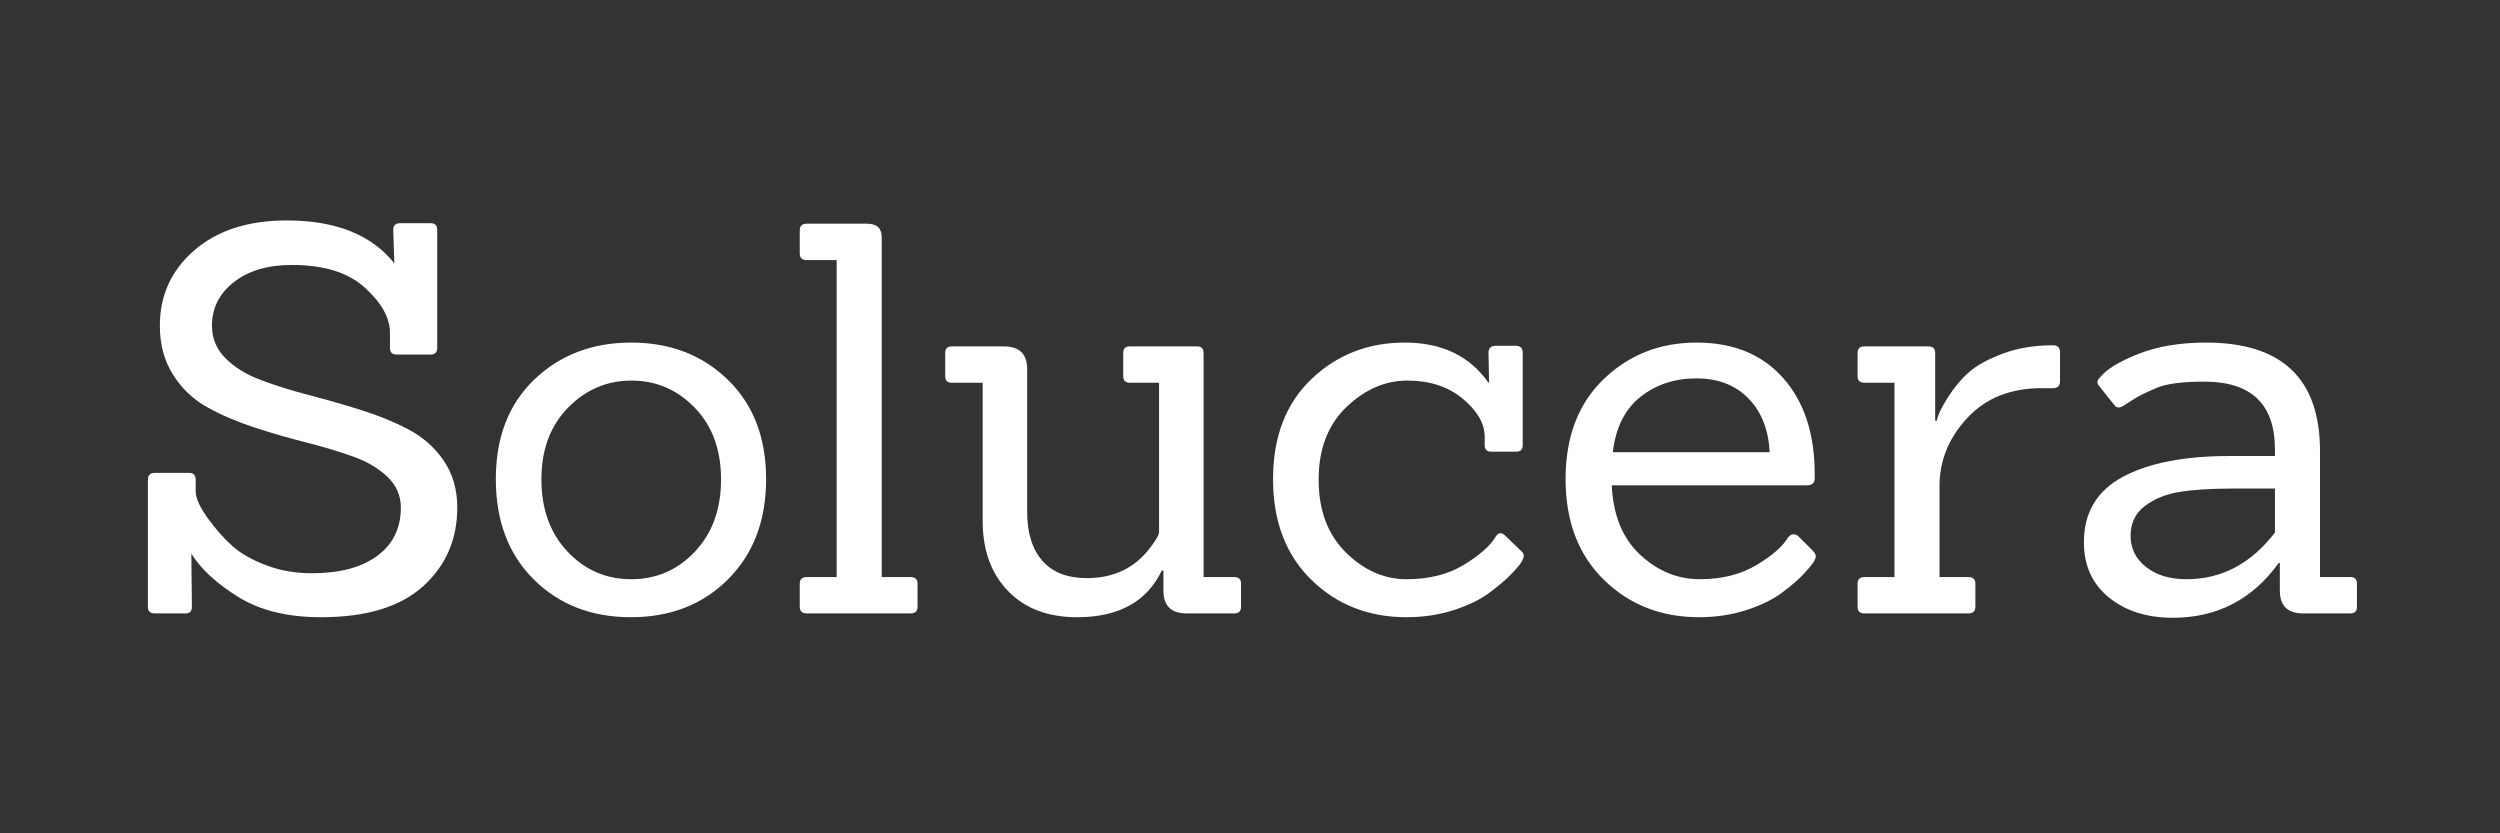
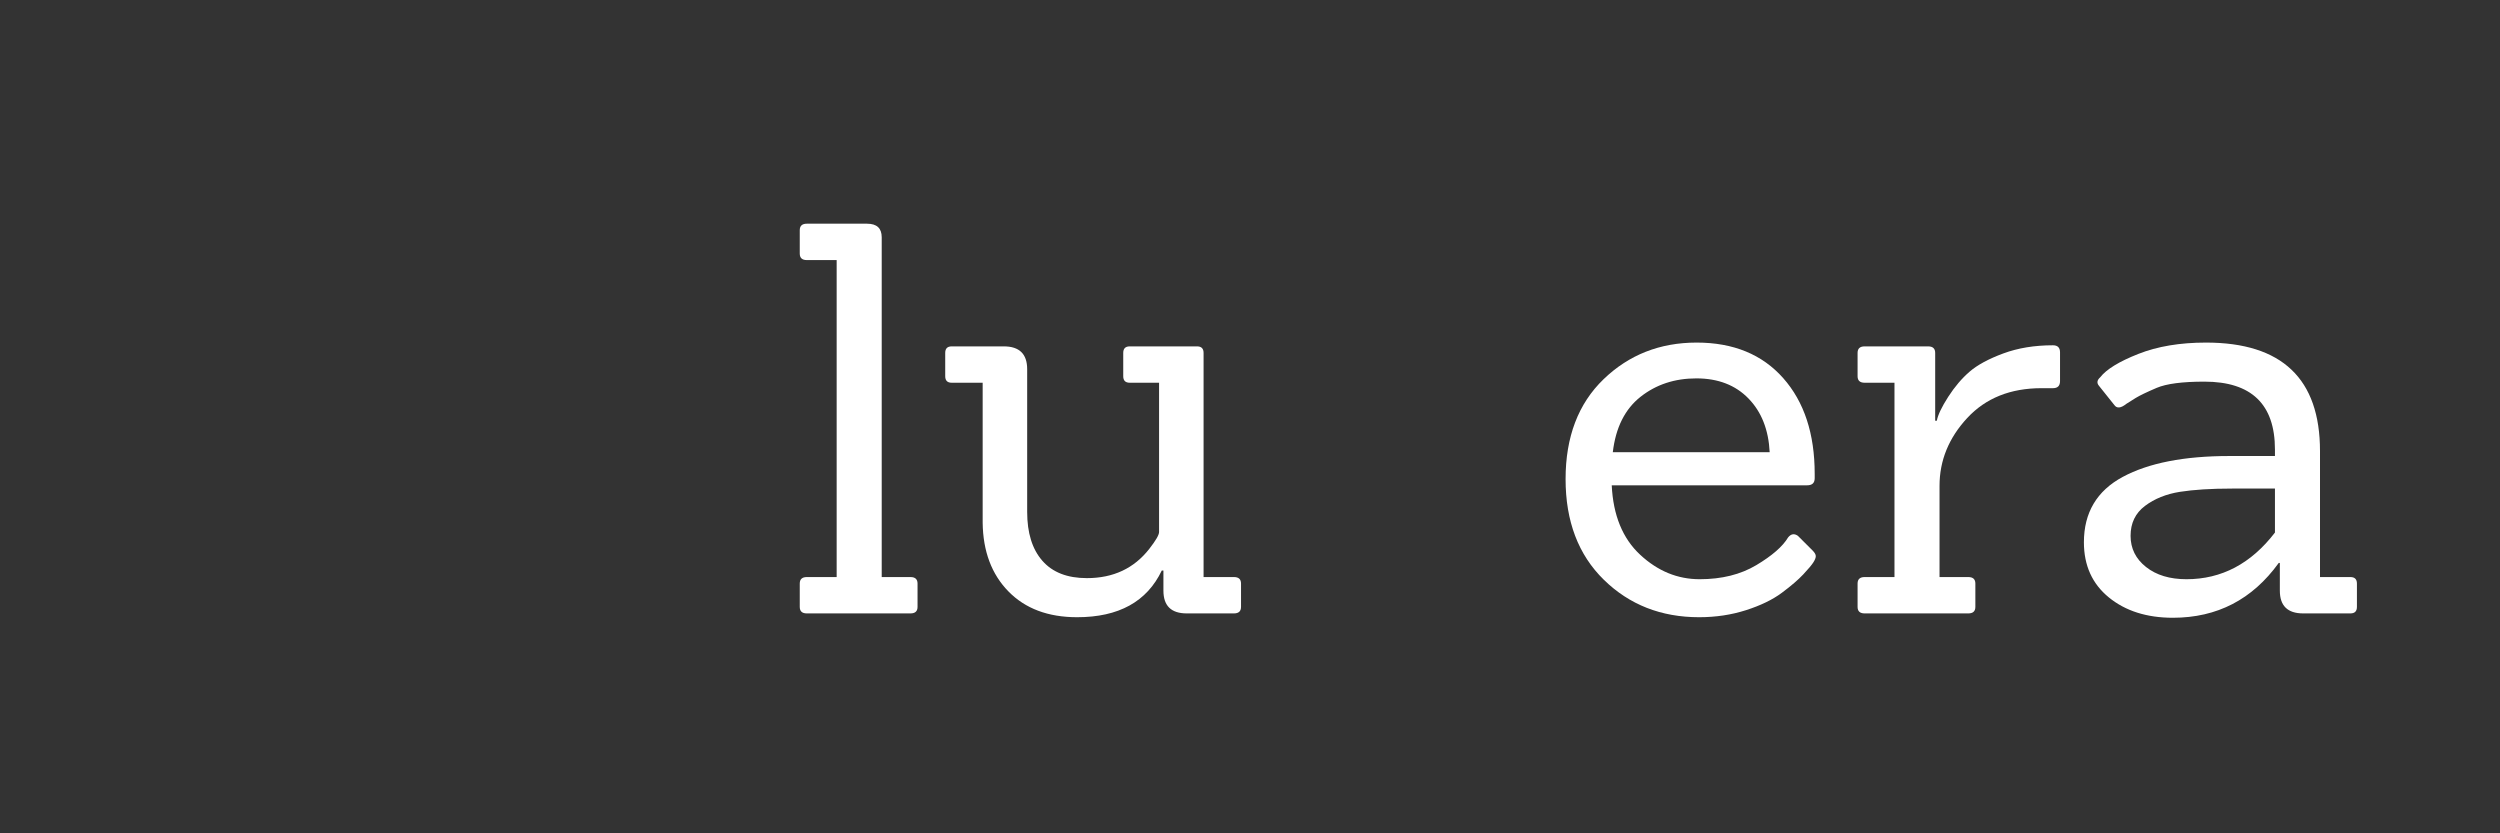
<svg xmlns="http://www.w3.org/2000/svg" version="1.0" preserveAspectRatio="xMidYMid meet" height="500" viewBox="0 0 1125 375" zoomAndPan="magnify" width="1500">
  <rect x="0" y="0" width="1125" height="375" fill="#333333" stroke="none" />
-   <path fill-rule="nonzero" fill-opacity="1" d="M 83.418 276.035 L 69.73 276.035 C 67.613 276.035 66.555 275.062 66.555 273.105 L 66.555 215.953 C 66.555 213.84 67.613 212.777 69.73 212.777 L 85.117 212.777 C 87.078 212.777 88.059 213.84 88.059 215.953 L 88.059 221.086 C 88.059 224.18 89.93 228.293 93.672 233.426 C 97.414 238.555 101.156 242.742 104.898 246 C 108.648 249.254 113.656 252.059 119.922 254.426 C 126.195 256.789 132.996 257.965 140.324 257.965 C 152.863 257.965 162.672 255.363 169.75 250.148 C 176.836 244.941 180.379 237.691 180.379 228.41 C 180.379 223.039 178.383 218.438 174.391 214.605 C 170.406 210.781 165.238 207.727 158.887 205.453 C 152.535 203.176 145.492 201.059 137.758 199.102 C 130.023 197.152 122.289 194.914 114.555 192.387 C 106.82 189.867 99.777 186.855 93.426 183.352 C 87.074 179.848 81.902 174.961 77.91 168.691 C 73.926 162.43 71.934 155.062 71.934 146.59 C 71.934 132.914 77.102 121.594 87.438 112.641 C 97.781 103.684 111.664 99.199 129.086 99.199 C 151.07 99.199 167.191 105.633 177.449 118.5 L 176.957 103.359 C 176.957 101.41 178.016 100.43 180.133 100.43 L 193.809 100.43 C 195.762 100.43 196.738 101.41 196.738 103.359 L 196.738 156.598 C 196.738 158.555 195.762 159.527 193.809 159.527 L 178.422 159.527 C 176.469 159.527 175.492 158.555 175.492 156.598 L 175.492 149.766 C 175.492 143.086 171.746 136.332 164.254 129.492 C 156.762 122.648 145.773 119.227 131.289 119.227 C 120.539 119.227 111.867 121.793 105.273 126.926 C 98.68 132.055 95.383 138.609 95.383 146.59 C 95.383 152.285 97.418 157.172 101.488 161.238 C 105.559 165.312 110.848 168.57 117.355 171.012 C 123.871 173.461 131.035 175.699 138.848 177.738 C 146.668 179.773 154.484 182.012 162.297 184.453 C 170.117 186.891 177.281 189.82 183.789 193.242 C 190.305 196.66 195.598 201.34 199.668 207.281 C 203.738 213.23 205.773 220.273 205.773 228.41 C 205.773 242.742 200.645 254.543 190.387 263.824 C 180.129 273.105 164.824 277.746 144.473 277.746 C 129.496 277.746 117.121 274.734 107.348 268.711 C 97.582 262.688 90.5 256.172 86.102 249.164 L 86.348 273.105 C 86.348 275.062 85.371 276.035 83.418 276.035 Z M 83.418 276.035" fill="#ffffff" />
-   <path fill-rule="nonzero" fill-opacity="1" d="M 327.648 260.648 C 316.25 272.051 301.676 277.746 283.926 277.746 C 266.184 277.746 251.613 272.094 240.215 260.777 C 228.816 249.457 223.117 234.398 223.117 215.59 C 223.117 196.781 228.898 181.84 240.461 170.766 C 252.023 159.699 266.555 154.16 284.055 154.16 C 301.562 154.16 316.055 159.738 327.531 170.895 C 339.008 182.047 344.746 196.945 344.746 215.59 C 344.746 234.234 339.047 249.254 327.648 260.648 Z M 243.637 215.707 C 243.637 229.062 247.543 239.891 255.355 248.191 C 263.176 256.5 272.742 260.648 284.055 260.648 C 295.375 260.648 304.941 256.5 312.754 248.191 C 320.566 239.891 324.473 229.062 324.473 215.707 C 324.473 202.359 320.523 191.613 312.625 183.469 C 304.734 175.332 295.25 171.258 284.172 171.258 C 273.102 171.258 263.578 175.332 255.602 183.469 C 247.625 191.613 243.637 202.359 243.637 215.707 Z M 243.637 215.707" fill="#ffffff" />
  <path fill-rule="nonzero" fill-opacity="1" d="M 409.719 276.035 L 363.066 276.035 C 360.949 276.035 359.891 275.062 359.891 273.105 L 359.891 262.605 C 359.891 260.656 360.949 259.676 363.066 259.676 L 376.496 259.676 L 376.496 117.035 L 363.066 117.035 C 360.949 117.035 359.891 116.062 359.891 114.105 L 359.891 103.605 C 359.891 101.648 360.949 100.664 363.066 100.664 L 390.172 100.664 C 394.57 100.664 396.77 102.703 396.77 106.77 L 396.77 259.676 L 409.719 259.676 C 411.836 259.676 412.895 260.656 412.895 262.605 L 412.895 273.105 C 412.895 275.062 411.836 276.035 409.719 276.035 Z M 409.719 276.035" fill="#ffffff" />
  <path fill-rule="nonzero" fill-opacity="1" d="M 555.285 276.035 L 534.039 276.035 C 527.035 276.035 523.539 272.621 523.539 265.781 L 523.539 256.734 L 522.801 256.734 C 516.121 270.746 503.418 277.746 484.703 277.746 C 471.672 277.746 461.371 273.879 453.801 266.145 C 446.23 258.41 442.363 248.109 442.199 235.242 L 442.199 172.23 L 428.277 172.23 C 426.32 172.23 425.348 171.258 425.348 169.301 L 425.348 158.801 C 425.348 156.852 426.32 155.871 428.277 155.871 L 451.727 155.871 C 458.723 155.871 462.227 159.293 462.227 166.125 L 462.227 230.367 C 462.227 239.809 464.5 247.133 469.059 252.34 C 473.617 257.555 480.297 260.156 489.098 260.156 C 500.98 260.156 510.344 255.762 517.188 246.973 C 520.117 243.223 521.582 240.703 521.582 239.402 L 521.582 172.23 L 508.387 172.23 C 506.43 172.23 505.457 171.258 505.457 169.301 L 505.457 158.801 C 505.457 156.852 506.43 155.871 508.387 155.871 L 538.68 155.871 C 540.629 155.871 541.609 156.852 541.609 158.801 L 541.609 259.676 L 555.285 259.676 C 557.398 259.676 558.461 260.656 558.461 262.605 L 558.461 273.105 C 558.461 275.062 557.398 276.035 555.285 276.035 Z M 555.285 276.035" fill="#ffffff" />
-   <path fill-rule="nonzero" fill-opacity="1" d="M 684.242 247.699 C 685.219 248.52 685.707 249.301 685.707 250.031 C 685.707 250.758 685.34 251.738 684.605 252.961 C 683.871 254.18 682.324 256.016 679.965 258.457 C 677.605 260.895 674.348 263.66 670.191 266.754 C 666.043 269.848 660.672 272.457 654.078 274.57 C 647.484 276.688 640.441 277.746 632.949 277.746 C 615.855 277.746 601.566 272.133 590.082 260.895 C 578.605 249.664 572.867 234.562 572.867 215.59 C 572.867 196.625 578.605 181.641 590.082 170.648 C 601.566 159.656 615.609 154.16 632.211 154.16 C 648.82 154.16 661.359 160.184 669.828 172.23 L 670.074 172.23 L 669.828 158.801 C 669.828 156.688 670.887 155.625 673.004 155.625 L 682.285 155.625 C 684.238 155.625 685.215 156.688 685.215 158.801 L 685.215 200.32 C 685.215 202.277 684.238 203.25 682.285 203.25 L 671.047 203.25 C 669.094 203.25 668.117 202.277 668.117 200.32 L 668.117 196.172 C 667.961 190.309 664.625 184.688 658.109 179.32 C 651.594 173.949 643.328 171.258 633.312 171.258 C 623.305 171.258 614.148 175.25 605.844 183.223 C 597.539 191.203 593.387 202.074 593.387 215.836 C 593.387 229.594 597.457 240.504 605.598 248.566 C 613.738 256.625 622.855 260.648 632.949 260.648 C 643.043 260.648 651.633 258.492 658.719 254.18 C 665.805 249.863 670.566 245.668 673.004 241.594 C 674.145 239.645 675.531 239.402 677.164 240.867 Z M 684.242 247.699" fill="#ffffff" />
  <path fill-rule="nonzero" fill-opacity="1" d="M 813.203 218.391 L 725.277 218.391 C 725.926 231.91 730.199 242.332 738.098 249.656 C 745.996 256.988 754.906 260.648 764.84 260.648 C 774.77 260.648 783.277 258.535 790.363 254.297 C 797.445 250.066 802.211 245.914 804.648 241.84 C 805.953 240.219 807.418 239.977 809.043 241.113 L 815.641 247.699 C 816.617 248.68 817.105 249.535 817.105 250.266 C 817.105 251.004 816.734 251.941 816.004 253.078 C 815.277 254.223 813.77 256.016 811.492 258.457 C 809.211 260.895 805.988 263.66 801.836 266.754 C 797.688 269.848 792.312 272.457 785.723 274.57 C 779.129 276.688 772.086 277.746 764.594 277.746 C 747.5 277.746 733.211 272.133 721.727 260.895 C 710.246 249.664 704.512 234.562 704.512 215.59 C 704.512 196.625 710.211 181.641 721.609 170.648 C 733.004 159.656 746.969 154.16 763.492 154.16 C 780.02 154.16 793.004 159.492 802.445 170.156 C 811.891 180.82 816.613 195.195 816.613 213.27 C 816.613 213.922 816.613 214.57 816.613 215.215 C 816.613 217.336 815.477 218.391 813.203 218.391 Z M 796.352 203.496 C 795.859 193.406 792.676 185.344 786.812 179.32 C 780.953 173.293 773.137 170.273 763.363 170.273 C 753.594 170.273 745.215 173.047 738.215 178.582 C 731.211 184.125 727.062 192.43 725.758 203.496 Z M 796.352 203.496" fill="#ffffff" />
  <path fill-rule="nonzero" fill-opacity="1" d="M 885.738 276.035 L 839.086 276.035 C 836.969 276.035 835.91 275.062 835.91 273.105 L 835.91 262.605 C 835.91 260.656 836.969 259.676 839.086 259.676 L 852.516 259.676 L 852.516 172.23 L 839.086 172.23 C 836.969 172.23 835.91 171.258 835.91 169.301 L 835.91 158.801 C 835.91 156.852 836.969 155.871 839.086 155.871 L 867.656 155.871 C 869.773 155.871 870.832 156.852 870.832 158.801 L 870.832 189.328 L 871.57 189.328 C 872.055 186.727 873.762 183.148 876.691 178.582 C 879.629 174.023 882.848 170.238 886.348 167.227 C 889.848 164.215 894.895 161.484 901.488 159.047 C 908.082 156.605 915.531 155.379 923.836 155.379 C 925.953 155.379 927.012 156.441 927.012 158.555 L 927.012 171.504 C 927.012 173.625 925.953 174.68 923.836 174.68 L 918.703 174.68 C 904.703 174.68 893.551 179.156 885.246 188.109 C 876.941 197.062 872.789 207.242 872.789 218.637 L 872.789 259.676 L 885.738 259.676 C 887.855 259.676 888.914 260.656 888.914 262.605 L 888.914 273.105 C 888.914 275.062 887.855 276.035 885.738 276.035 Z M 885.738 276.035" fill="#ffffff" />
  <path fill-rule="nonzero" fill-opacity="1" d="M 1057.676 276.035 L 1036.43 276.035 C 1029.43 276.035 1025.93 272.621 1025.93 265.781 L 1025.93 253.324 L 1025.438 253.324 C 1013.555 269.773 997.68 277.992 977.812 277.992 C 966.086 277.992 956.477 274.945 948.984 268.84 C 941.5 262.734 937.758 254.469 937.758 244.043 C 937.758 230.695 943.578 220.887 955.219 214.617 C 966.859 208.348 982.859 205.207 1003.219 205.207 L 1023.727 205.207 L 1023.727 202.277 C 1023.727 181.922 1013.145 171.738 991.98 171.738 C 982.051 171.738 974.887 172.676 970.488 174.551 C 966.09 176.426 962.953 177.938 961.078 179.074 C 959.211 180.219 957.789 181.113 956.812 181.758 C 954.367 183.715 952.574 183.879 951.434 182.25 L 944.602 173.695 C 943.461 172.395 943.621 171.094 945.082 169.793 C 947.855 166.207 953.555 162.711 962.18 159.293 C 970.812 155.871 980.988 154.16 992.707 154.16 C 1026.902 154.16 1044 170.445 1044 203.004 L 1044 259.676 L 1057.676 259.676 C 1059.637 259.676 1060.617 260.656 1060.617 262.605 L 1060.617 273.105 C 1060.617 275.062 1059.637 276.035 1057.676 276.035 Z M 1023.727 219.855 L 1004.438 219.855 C 994.992 219.855 987.176 220.348 980.988 221.32 C 974.801 222.301 969.547 224.414 965.227 227.672 C 960.914 230.93 958.758 235.414 958.758 241.113 C 958.758 246.809 961.078 251.492 965.719 255.152 C 970.359 258.82 976.426 260.648 983.918 260.648 C 999.715 260.648 1012.984 253.652 1023.727 239.648 Z M 1023.727 219.855" fill="#ffffff" />
</svg>